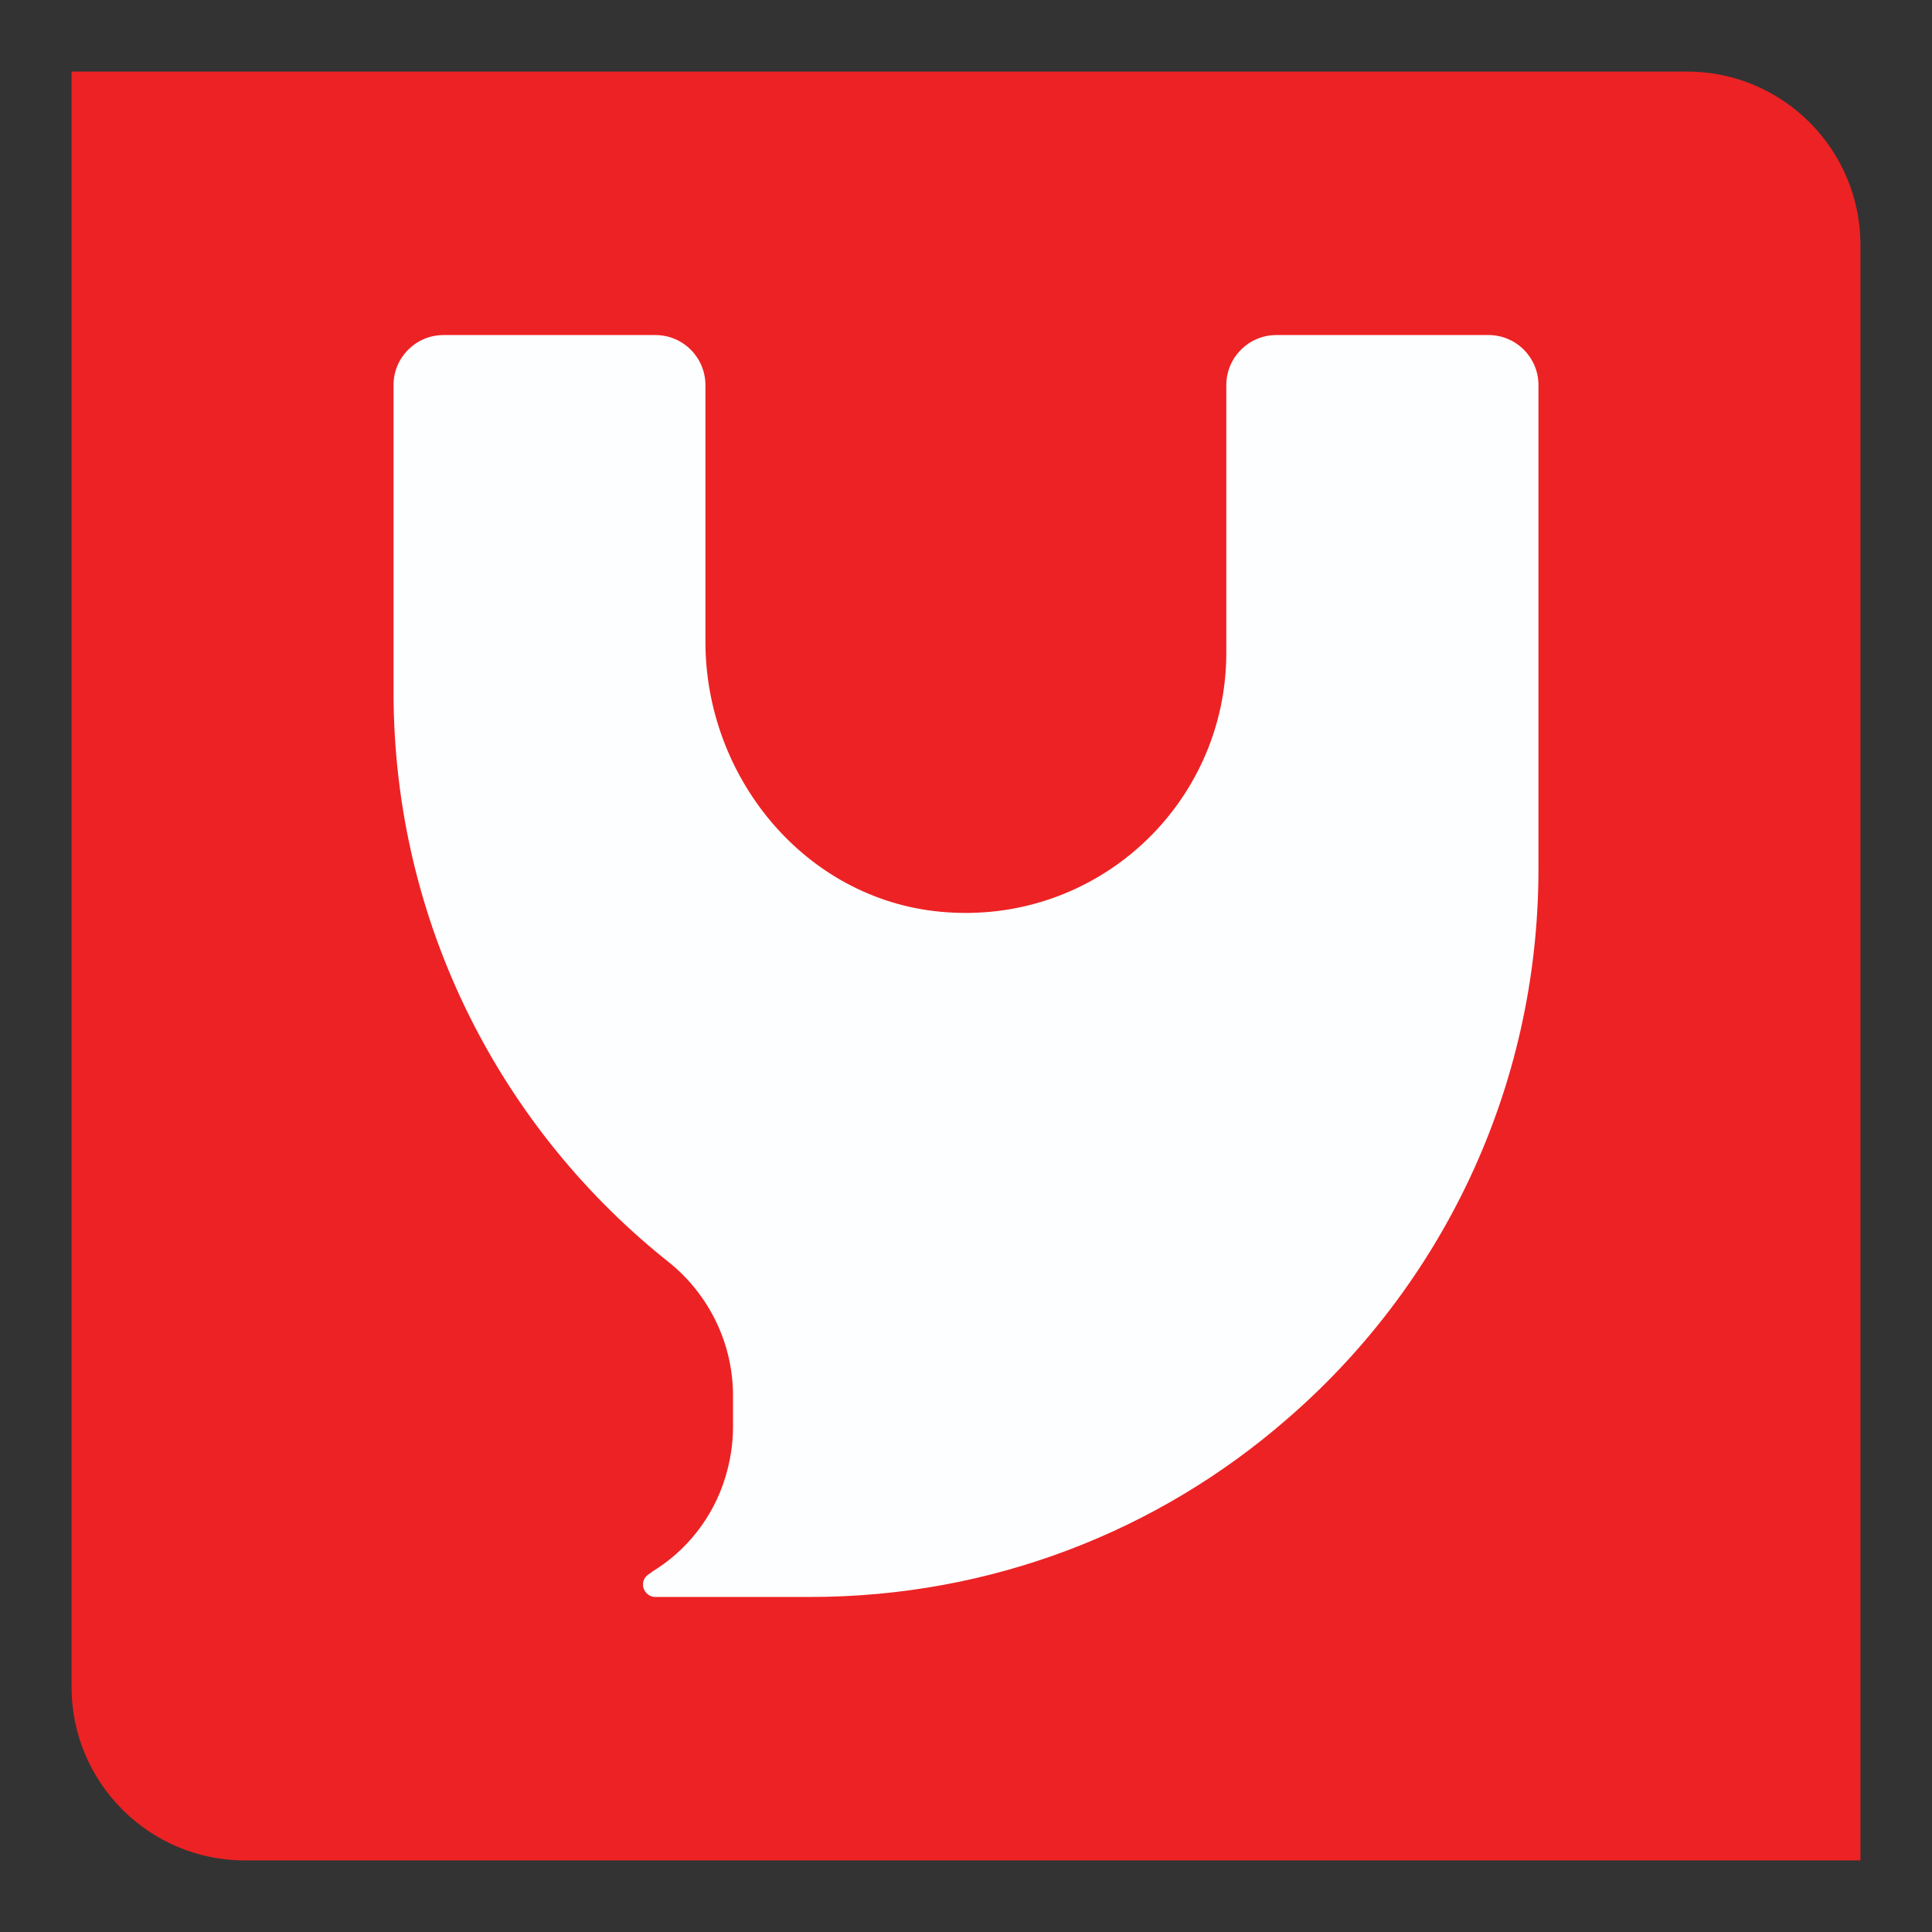
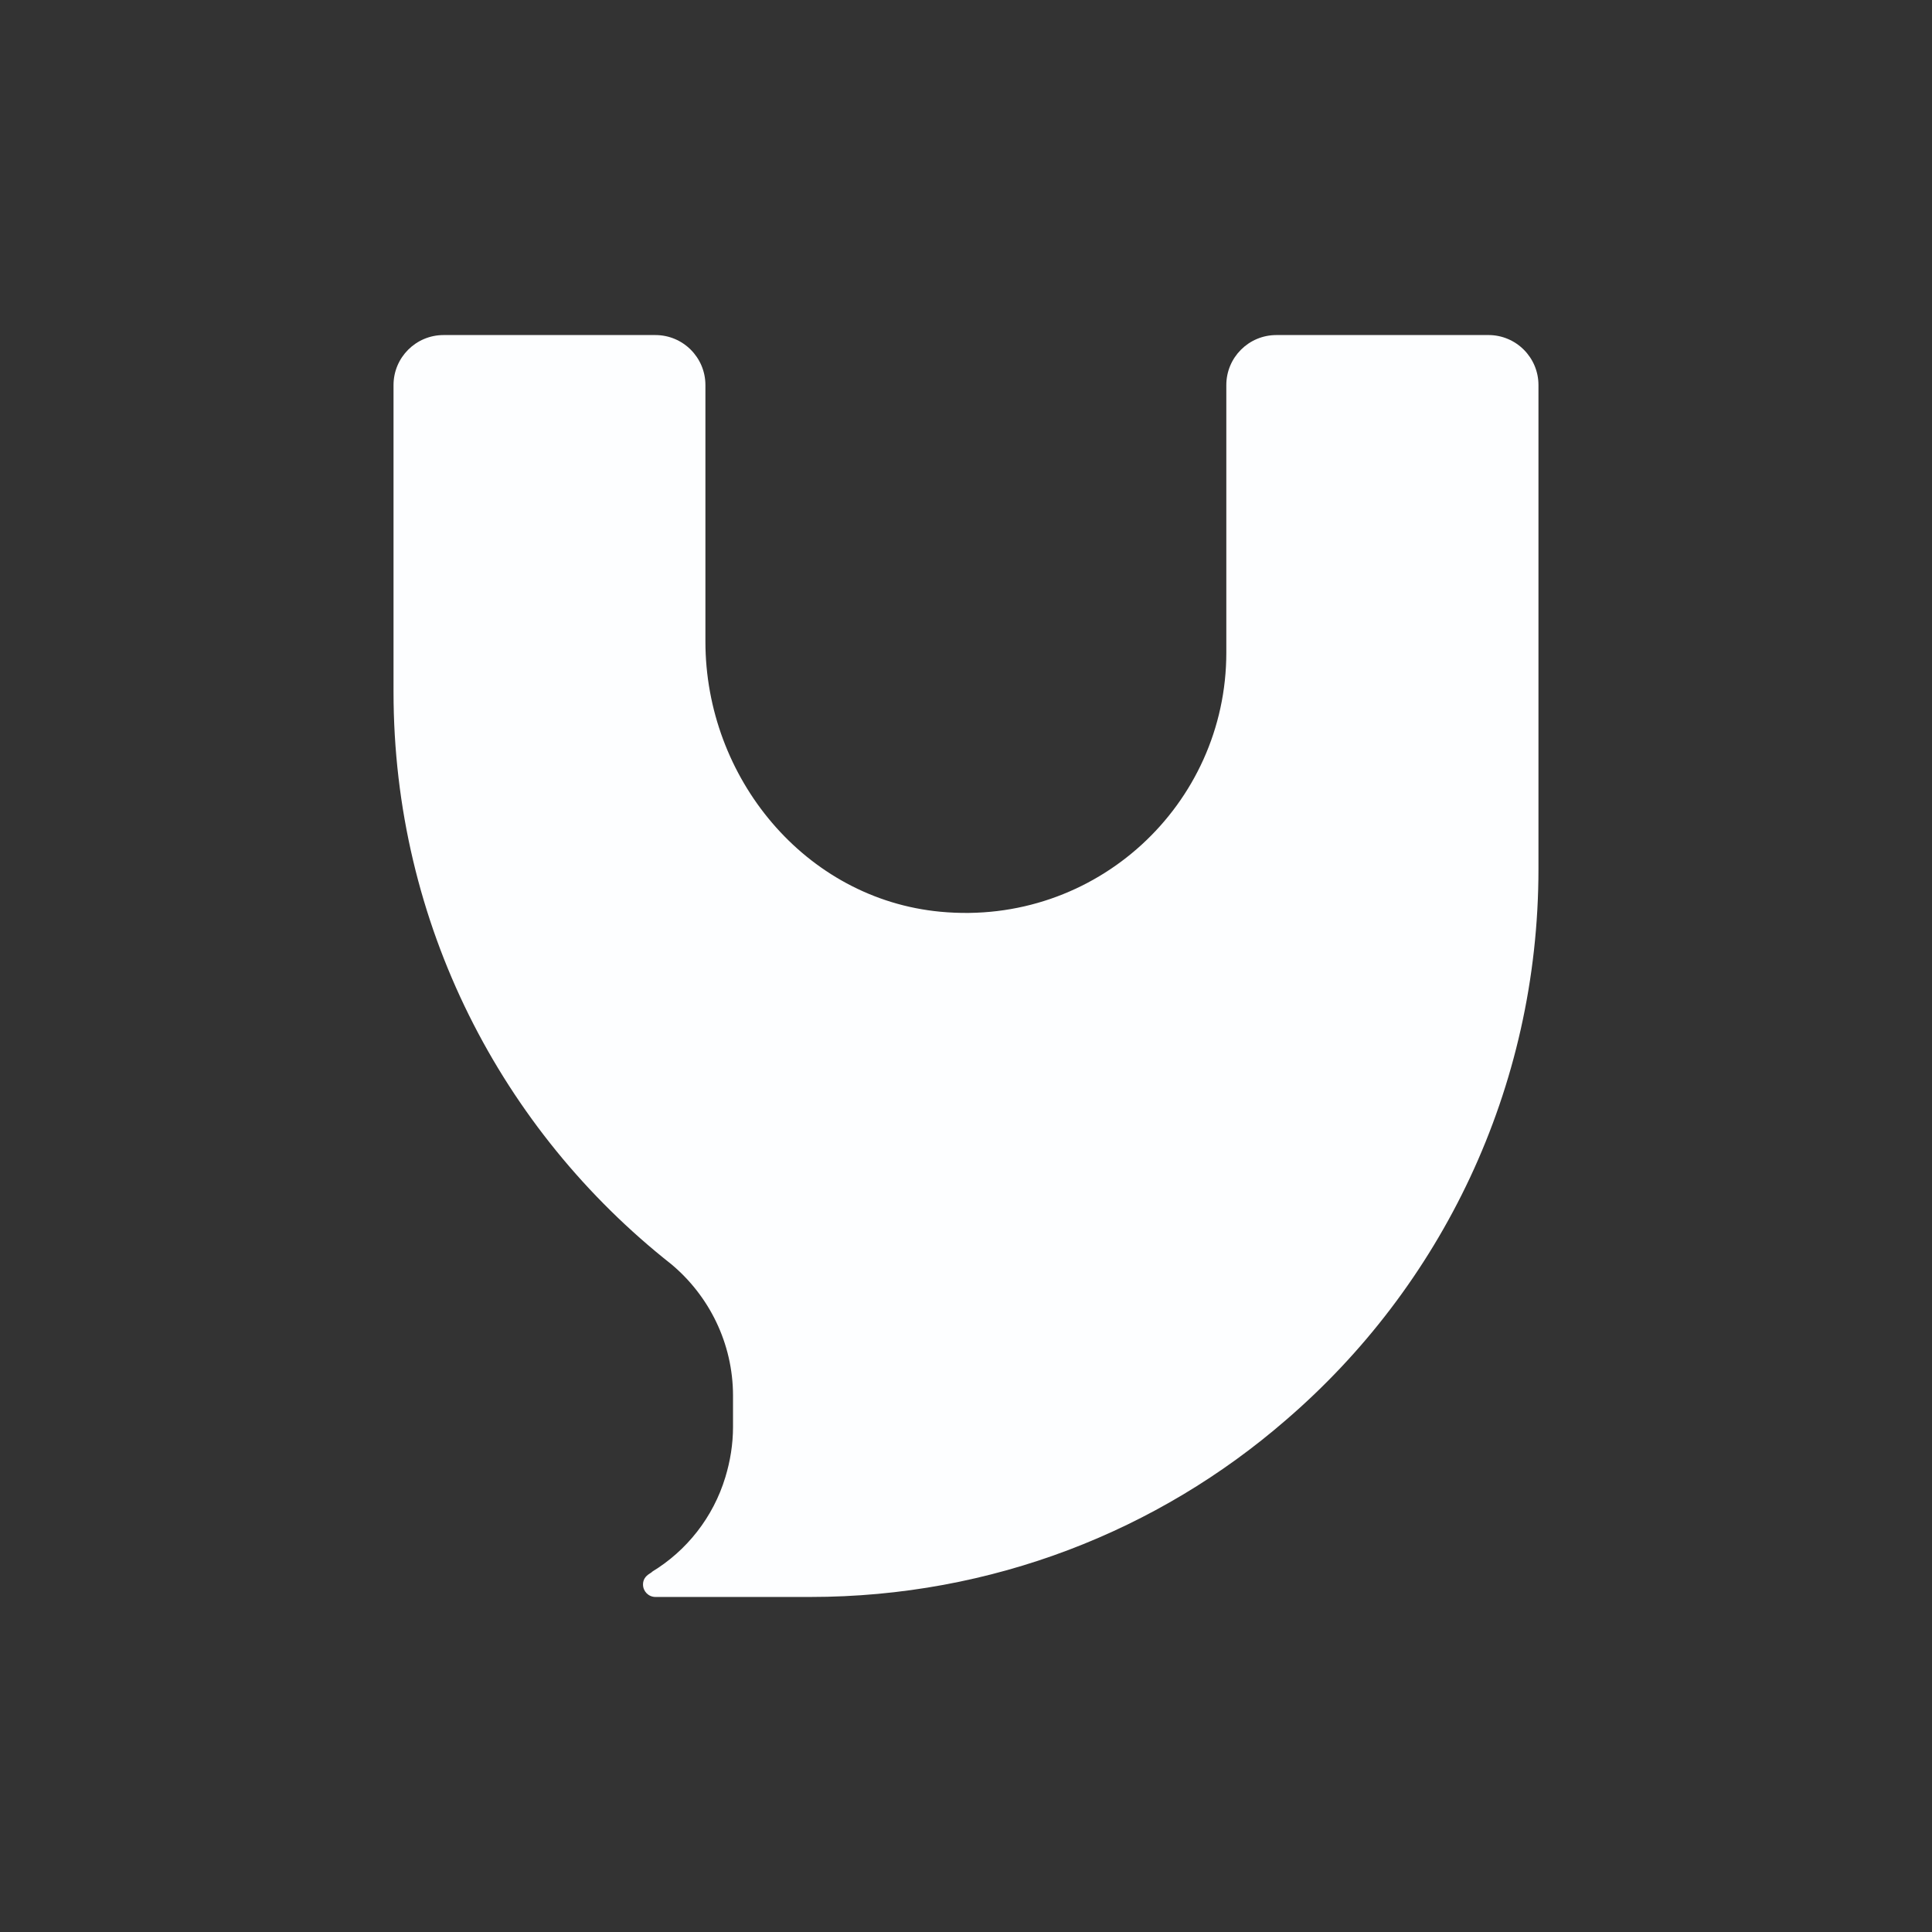
<svg xmlns="http://www.w3.org/2000/svg" data-bbox="40 40 1000 1000" viewBox="0 0 1080 1080" data-type="color">
  <rect x="0" y="0" width="1080" height="1080" fill="#333333" stroke="none" />
  <g>
-     <path d="M943.08 40H40v903.08c0 53.44 43.48 96.92 96.92 96.92H1040V136.93C1040 83.48 996.52 40 943.08 40" fill="#ed2224" data-color="1" />
    <path d="M832.04 187.29c15.45 0 27.97 12.52 27.97 27.97v270.43c0 123.25-54.7 233.79-141.26 308.19-71.25 61.8-164.23 98.83-265.76 98.83h-86.56c-3.94 0-6.98-3.15-6.98-6.98 0-2.7 1.35-4.62 3.71-6.08l1.35-.9h-.23c19.59-11.82 34.44-30.62 41.2-53.02 2.7-8.89 4.28-18.35 4.28-28.14v-17.33c0-29.49-13.51-56.06-34.56-73.61-94.66-74.63-155.22-190.11-155.22-319.9V215.27c0-15.45 12.52-27.97 27.97-27.97h118.41c15.45 0 27.97 12.52 27.97 27.97v143.36c0 76.05 55.66 143.91 131.37 151.04 86.86 8.19 159.82-59.84 159.82-144.87V215.27c0-15.45 12.52-27.97 27.97-27.97h118.55z" fill="#fdfeff" data-color="2" />
  </g>
</svg>